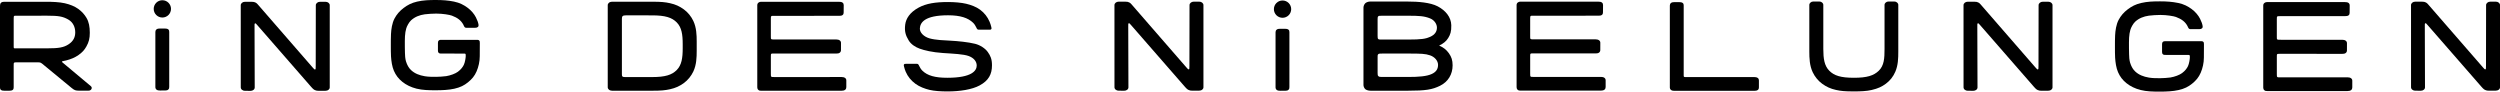
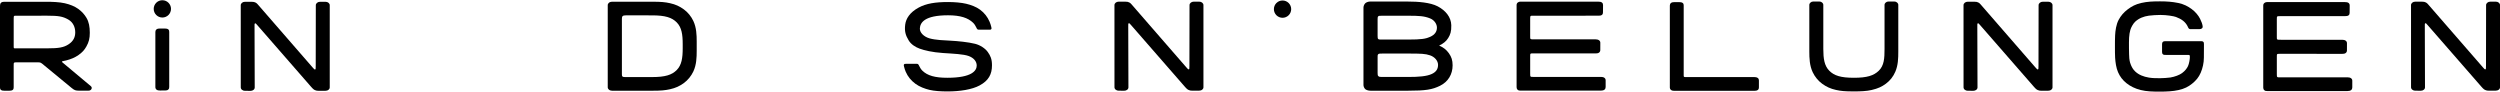
<svg xmlns="http://www.w3.org/2000/svg" version="1.1" id="Ebene_1" width="1380.844" height="50.608" viewBox="-211.657 -151.517 1380.844 50.608" overflow="visible" enable-background="new -211.657 -151.517 1380.844 50.608" xml:space="preserve">
  <path d="M124.019-123.417v-25.242c0-0.514,0.219-0.955,0.656-1.326c0.438-0.375,1.098-0.563,1.552-0.563s17.37-0.02,22.351-0.02  c4.979,0,7.144,0.229,9.834,0.815c3.095,0.68,5.363,1.756,7.668,3.435c2.223,1.617,4.063,3.914,5.229,6.397  c1.713,3.644,1.849,7.732,1.849,11.359v5.143c0,3.627-0.136,7.719-1.849,11.359c-1.166,2.484-3.01,4.781-5.229,6.398  c-2.305,1.678-4.573,2.754-7.668,3.434c-2.69,0.592-4.854,0.816-9.834,0.816c-4.979,0-21.726-0.006-22.229-0.006  s-1.234-0.199-1.672-0.574c-0.438-0.371-0.656-0.813-0.656-1.326v-25.24 M132.244-142.599c-0.354,0.334-0.375,0.792-0.404,1.532  c-0.021,0.552,0,30.136,0,30.427c0,0.604,0.009,1.021,0.279,1.332c0.242,0.279,0.646,0.359,1.383,0.359  c0.408,0,15.01,0.002,15.01,0.002c7.271,0,10.945-1.168,13.641-3.914c2.701-2.754,3.276-6.617,3.276-12.002v-2.247  c0-5.385-0.575-9.248-3.276-12.002c-2.693-2.746-6.369-3.914-13.641-3.914c0,0-13.936-0.002-14.527-0.002  C133.097-143.025,132.619-142.95,132.244-142.599z" />
  <path d="M981.587-143.259c-1.803,0-4.783,0.18-6.309,0.391c-2.938,0.416-5.5,1.41-7.604,3.348c-1.1,1.006-2.359,3.309-2.664,4.543  c-0.367,1.498-0.561,2.26-0.688,4.305c-0.145,2.338-0.063,9.473,0.115,11.37c0.189,1.947,0.65,3.102,0.898,3.678  c0.461,1.072,1.09,2.391,2.387,3.604c1.971,1.854,4.525,2.854,7.604,3.371c2.029,0.346,4.439,0.324,6.189,0.324  c1.375,0,4.25-0.174,5.627-0.389c2.332-0.373,5.057-1.396,6.439-2.434c1.754-1.314,2.652-2.586,3.256-3.813  c0.668-1.357,1.047-4.023,1.047-4.762c0-0.604,0.021-1.111-0.176-1.293c-0.203-0.184-0.521-0.156-1.426-0.156l-11.775-0.021  c-0.58,0-1.064,0.041-1.482-0.33c-0.424-0.369-0.49-0.811-0.49-1.313v-4.167c0-0.503,0.059-1.033,0.48-1.402  c0.42-0.371,0.895-0.358,1.479-0.358h19.082c0.877,0.011,1.277-0.054,1.703,0.321c0.383,0.336,0.398,0.729,0.398,1.513l-0.039,7.24  c0,2.879-0.67,5.84-1.754,8.355c-1.104,2.543-2.588,4.295-4.734,6.025c-2.145,1.729-4.209,2.791-7.563,3.547  c-3.041,0.688-6.746,0.854-10.236,0.854c-3.814,0-7.322-0.063-10.658-0.898c-3.055-0.768-5.719-2.076-7.832-3.785  c-2.115-1.699-3.563-3.594-4.645-6.072c-1.023-2.336-1.439-5.424-1.602-7.961c-0.104-1.891-0.098-3.924-0.098-6.09  c0-2.163-0.006-4.231,0.088-6.216c0.127-2.704,0.609-6.06,1.92-8.562c1.189-2.269,2.879-4.231,5.033-5.854  c2.268-1.704,4.371-2.807,7.428-3.521c3.475-0.809,6.676-0.899,10.484-0.899c3.701,0,6.664,0.22,9.918,0.876  c3.221,0.654,5.422,1.869,7.465,3.35c2.094,1.518,3.742,3.538,4.678,5.4c0.834,1.664,1.256,2.882,1.439,4.108  c0.063,0.412-0.014,0.836-0.398,1.176c-0.354,0.313-0.854,0.422-1.33,0.422l-4.834,0.024c-0.711,0.002-0.979-0.188-1.254-0.554  c-0.322-0.429-0.266-0.591-0.613-1.228c-1.277-2.328-3.188-3.787-6.314-4.951C988.96-142.613,985.161-143.259,981.587-143.259z" />
-   <path d="M29.279-144.008c-1.801,0-4.782,0.18-6.307,0.391c-2.938,0.416-5.5,1.41-7.605,3.348c-1.096,1.006-2.358,3.309-2.664,4.543  c-0.367,1.498-0.557,2.26-0.684,4.305c-0.146,2.338-0.066,9.472,0.115,11.367c0.188,1.949,0.649,3.104,0.897,3.68  c0.461,1.07,1.09,2.391,2.387,3.604c1.972,1.855,4.525,2.855,7.605,3.371c2.029,0.346,4.438,0.324,6.187,0.324  c1.375,0,4.25-0.174,5.627-0.389c2.332-0.373,5.057-1.396,6.438-2.434c1.754-1.314,2.654-2.586,3.256-3.813  c0.668-1.357,1.048-4.023,1.048-4.762c0-0.604,0.022-1.111-0.177-1.293c-0.203-0.184-0.52-0.156-1.424-0.156l-11.776-0.021  c-0.58,0-1.063,0.041-1.482-0.33c-0.424-0.369-0.49-0.811-0.49-1.313v-4.166c0-0.502,0.055-1.033,0.479-1.402  c0.42-0.371,0.895-0.359,1.479-0.359h19.082c0.877,0.012,1.277-0.053,1.703,0.322c0.383,0.336,0.398,0.729,0.398,1.513l-0.039,7.239  c0,2.879-0.67,5.84-1.754,8.355c-1.101,2.543-2.589,4.295-4.734,6.025c-2.146,1.73-4.209,2.791-7.563,3.549  c-3.041,0.686-6.745,0.854-10.235,0.854c-3.812,0-7.322-0.063-10.658-0.896c-3.056-0.77-5.719-2.078-7.832-3.787  c-2.115-1.699-3.563-3.594-4.646-6.072c-1.022-2.336-1.438-5.424-1.598-7.961c-0.105-1.891-0.098-3.924-0.098-6.089  c0-2.164-0.007-4.232,0.088-6.217c0.127-2.704,0.608-6.06,1.92-8.562c1.188-2.269,2.879-4.231,5.033-5.854  c2.268-1.704,4.371-2.807,7.428-3.521c3.471-0.809,6.676-0.9,10.484-0.9c3.701,0,6.664,0.22,9.918,0.876  c3.221,0.654,5.422,1.869,7.465,3.35c2.094,1.518,3.742,3.539,4.678,5.4c0.834,1.664,1.256,2.882,1.438,4.109  c0.063,0.412-0.015,0.836-0.398,1.176c-0.354,0.313-0.854,0.422-1.33,0.422l-4.834,0.025c-0.711,0.002-0.979-0.187-1.254-0.553  c-0.324-0.43-0.266-0.591-0.615-1.229c-1.278-2.328-3.186-3.787-6.313-4.951C36.652-143.363,32.855-144.008,29.279-144.008z" />
  <path d="M1047.852-108.796l37.221-0.008c0.688,0,1.367,0.146,1.867,0.521s0.662,0.859,0.662,1.373v3.674  c0,0.518-0.152,1.104-0.652,1.479s-1.098,0.52-1.959,0.525l-44.254,0.016c-0.813,0-1.258-0.064-1.699-0.451  c-0.471-0.406-0.619-0.904-0.619-1.428v-45.372c0-0.52,0.176-1.064,0.672-1.438c0.5-0.373,0.906-0.451,1.395-0.459l42.939-0.004  c0.816,0,1.6,0.094,2.102,0.465c0.502,0.373,0.641,0.916,0.641,1.43l-0.031,3.975c0,0.516-0.088,1.086-0.594,1.463  c-0.498,0.375-1.25,0.428-1.938,0.428l-35.354,0.012c-1.734,0.018-1.832-0.031-2.063,0.201c-0.254,0.254-0.264,0.336-0.271,1.47  v9.511c0,1.104-0.016,1.405,0.221,1.633c0.262,0.252,0.891,0.236,2.316,0.236l33.674,0.006c0.689,0,1.355,0.148,1.855,0.521  c0.502,0.377,0.678,0.854,0.678,1.367l-0.01,3.99c0,0.518-0.195,1.066-0.693,1.438c-0.498,0.375-1.146,0.449-1.838,0.449  l-34.064-0.008c-1.018-0.004-1.666-0.025-1.9,0.168c-0.25,0.199-0.23,0.768-0.23,1.648v9.445c0.01,0.98,0.02,1.277,0.23,1.498  C1046.399-108.762,1046.876-108.807,1047.852-108.796z" />
  <path d="M635.448-109.034l37.223-0.006c0.688,0,1.367,0.145,1.867,0.52s0.662,0.859,0.662,1.373v3.674  c0,0.52-0.152,1.104-0.652,1.479s-1.098,0.52-1.959,0.527l-44.254,0.014c-0.814,0-1.258-0.064-1.697-0.451  c-0.471-0.406-0.621-0.904-0.621-1.426v-45.374c0-0.52,0.176-1.064,0.672-1.438c0.5-0.373,0.908-0.449,1.396-0.459l42.938-0.004  c0.816,0,1.602,0.094,2.104,0.465c0.502,0.373,0.639,0.916,0.639,1.432l-0.031,3.973c0,0.516-0.088,1.086-0.594,1.463  c-0.498,0.375-1.25,0.428-1.938,0.428l-35.352,0.014c-1.736,0.016-1.832-0.033-2.064,0.2c-0.254,0.255-0.264,0.337-0.27,1.47v9.51  c0,1.104-0.018,1.406,0.219,1.633c0.264,0.252,0.895,0.236,2.318,0.236l33.672,0.006c0.689,0,1.355,0.15,1.855,0.523  c0.504,0.377,0.68,0.854,0.68,1.365l-0.012,3.99c0,0.52-0.193,1.068-0.691,1.439c-0.498,0.375-1.146,0.449-1.838,0.449l-34.064-0.01  c-1.018-0.004-1.666-0.023-1.9,0.168c-0.25,0.199-0.234,0.77-0.234,1.648v9.447c0.01,0.979,0.021,1.275,0.234,1.498  C633.997-108.999,634.475-109.044,635.448-109.034z" />
-   <path d="M216.047-108.964l37.222-0.006c0.687,0,1.367,0.146,1.867,0.52c0.5,0.375,0.66,0.859,0.66,1.373v3.674  c0,0.52-0.15,1.105-0.65,1.479c-0.5,0.375-1.1,0.521-1.959,0.525l-44.254,0.016c-0.813,0-1.258-0.064-1.697-0.451  c-0.471-0.406-0.62-0.904-0.62-1.428v-45.372c0-0.519,0.175-1.063,0.671-1.438c0.5-0.373,0.908-0.451,1.396-0.459l42.938-0.004  c0.818,0,1.602,0.094,2.104,0.465c0.502,0.373,0.637,0.916,0.637,1.43l-0.03,3.975c0,0.516-0.088,1.086-0.595,1.463  c-0.498,0.375-1.25,0.428-1.936,0.428l-35.351,0.012c-1.736,0.018-1.832-0.031-2.063,0.201c-0.255,0.254-0.265,0.336-0.271,1.47  v9.511c0,1.104-0.015,1.405,0.22,1.633c0.264,0.252,0.893,0.236,2.316,0.236l33.674,0.006c0.689,0,1.355,0.148,1.855,0.521  c0.502,0.377,0.678,0.854,0.678,1.367l-0.01,3.99c0,0.518-0.195,1.066-0.693,1.438c-0.498,0.375-1.146,0.449-1.838,0.449  l-34.063-0.008c-1.019-0.004-1.666-0.025-1.899,0.168c-0.25,0.199-0.233,0.768-0.233,1.648v9.445c0.01,0.98,0.021,1.277,0.233,1.498  C214.596-108.928,215.073-108.973,216.047-108.964z" />
  <path d="M588.63-122.089c-1.445-2.059-3.139-3.269-5.395-4.243c2.32-1.146,3.855-2.312,5.014-4.194  c1.123-1.827,1.789-3.56,1.693-7.081c-0.121-4.469-3.143-8.108-7.504-10.4c-4.129-2.173-10.941-2.648-16.379-2.648  c-3.23,0-19.908,0-21.078,0c-0.824,0-1.918,0.373-2.512,0.905c-0.609,0.547-1.035,1.625-1.035,2.398c0,1.407,0,41.535,0,42.802  c0,0.744,0.4,1.709,0.979,2.256c0.514,0.48,1.723,0.881,2.91,0.881c5.146,0,17.195,0,20.734,0c9.717,0,13.342-0.6,17.676-2.73  c4.418-2.176,6.934-6.293,6.934-11.277C590.669-118.264,590.052-120.069,588.63-122.089z M549.245-131.712c0-0.888,0-8.438,0-9.143  s0.02-1.328,0.348-1.641c0.328-0.313,0.822-0.321,1.969-0.321c1.143,0,10.529-0.01,14.5-0.007c6.02,0.005,8.887,0.146,12.166,1.462  c2.438,0.979,3.785,3.204,3.785,5.08c0,2.133-1.061,3.903-3.73,5.104c-2.418,1.088-4.723,1.511-12.223,1.511  c-3.252,0-10.475,0-14.016,0c-1.352,0-2.102,0.025-2.43-0.285C549.307-130.245,549.245-130.576,549.245-131.712z M579.227-110.684  c-2.877,1.355-7.293,1.676-13.168,1.676c-3.463,0-10.555,0-14.236,0c-1.076,0-1.676-0.027-2.076-0.375  c-0.469-0.406-0.502-0.773-0.502-1.824s0-7.217,0-8.1c0-1.191-0.063-1.857,0.311-2.238c0.387-0.396,0.969-0.395,2.428-0.395  c3.742,0,11.258,0,14.078,0c7.25,0,9.563,0.09,12.168,0.988c2.545,0.875,4.402,2.99,4.402,5.26  C582.63-113.425,581.614-111.809,579.227-110.684z" />
  <path d="M834.634-150.684c0.598,0,1.111,0.188,1.551,0.563c0.439,0.371,0.656,0.813,0.656,1.326v25.754  c0,3.84-0.117,7.598-1.641,11.131c-1.158,2.697-2.863,4.881-5.223,6.633c-2.221,1.652-4.332,2.635-7.875,3.467  c-2.729,0.646-6.176,0.783-9.82,0.783c-5.02,0-7.143-0.227-9.834-0.814c-3.094-0.682-5.361-1.758-7.67-3.436  c-2.221-1.617-4.063-3.914-5.229-6.396c-1.713-3.645-1.852-7.734-1.852-11.361v-25.758c0-0.517,0.223-0.955,0.654-1.326  c0.438-0.375,0.951-0.563,1.553-0.563h3.316c0.602,0,1.115,0.188,1.553,0.563c0.439,0.371,0.652,0.813,0.652,1.326v24.311  c0,5.385,0.576,9.248,3.275,12.002c2.693,2.746,6.369,3.914,13.643,3.914c7.264,0,10.938-1.199,13.723-3.883  c2.975-2.865,3.176-6.949,3.178-11.99v-24.353c0-0.517,0.221-0.955,0.65-1.326c0.439-0.375,0.957-0.563,1.557-0.563h3.18v-0.002  L834.634-150.684L834.634-150.684z" />
  <path d="M720.544-108.954h36.73c0.703,0,1.447,0.127,1.953,0.502c0.516,0.377,0.627,0.891,0.627,1.406v3.789  c0,0.518-0.104,1.059-0.613,1.43c-0.508,0.379-1.264,0.475-1.967,0.475h-44.035c-0.701,0-1.393-0.072-1.9-0.453  c-0.512-0.375-0.682-0.934-0.682-1.447v-45.188c0-0.519,0.168-1.051,0.646-1.438c0.486-0.4,1.236-0.469,1.938-0.469h2.494  c0.697,0,1.506,0.076,2.016,0.453c0.51,0.373,0.564,0.938,0.564,1.451v37.397c-0.006,1.395-0.045,1.729,0.184,1.93  C718.737-108.907,719.132-108.954,720.544-108.954z" />
  <path d="M1163.175-101.423c-0.961,0-1.48-0.094-2.111-0.373c-0.564-0.254-1.02-0.512-2.281-1.971l-29.414-33.72  c-0.893-1.1-1.164-1.311-1.439-1.168c-0.299,0.156-0.293,0.443-0.275,1.699l0.1,33.662c0,0.518-0.203,0.961-0.648,1.336  c-0.455,0.371-1.01,0.553-1.627,0.553l-3.154-0.021c-0.615,0-1.146-0.188-1.604-0.561c-0.451-0.369-0.674-0.816-0.674-1.336  l-0.014-45.376c0-0.514,0.23-0.955,0.672-1.334c0.453-0.371,0.99-0.557,1.609-0.557h3.814c0.963,0,1.541,0.113,2.176,0.469  c0.525,0.301,0.752,0.518,1.289,1.143l30.064,34.57c0.842,1.004,1.188,1.32,1.492,1.195c0.271-0.113,0.293-0.488,0.293-1.967  l0.055-33.52c0-0.514,0.23-0.955,0.684-1.334c0.439-0.371,0.98-0.558,1.602-0.558h3.125c0.621,0,1.154,0.187,1.605,0.558  c0.453,0.379,0.674,0.82,0.674,1.334v45.375c0,0.514-0.221,0.957-0.67,1.332c-0.453,0.375-1.223,0.563-1.84,0.563L1163.175-101.423  L1163.175-101.423z" />
  <path d="M916.01-101.391c-0.961,0-1.48-0.092-2.111-0.373c-0.563-0.254-1.02-0.51-2.281-1.969l-29.414-33.721  c-0.895-1.101-1.164-1.313-1.439-1.168c-0.299,0.156-0.293,0.441-0.275,1.699l0.102,33.661c0,0.52-0.205,0.961-0.652,1.336  c-0.453,0.371-1.008,0.555-1.625,0.555l-3.154-0.021c-0.613,0-1.146-0.188-1.602-0.561c-0.451-0.369-0.676-0.816-0.676-1.336  l-0.012-45.376c0-0.516,0.23-0.955,0.67-1.334c0.455-0.371,0.992-0.559,1.609-0.559h3.814c0.963,0,1.541,0.115,2.176,0.471  c0.525,0.301,0.752,0.518,1.289,1.143l30.064,34.57c0.844,1.004,1.188,1.318,1.492,1.193c0.271-0.111,0.293-0.486,0.293-1.965  l0.055-33.518c0-0.516,0.23-0.955,0.682-1.334c0.441-0.371,0.982-0.559,1.604-0.559h3.123c0.621,0,1.156,0.188,1.605,0.559  c0.453,0.379,0.676,0.818,0.676,1.334v45.375c0,0.514-0.223,0.957-0.672,1.332c-0.451,0.375-1.223,0.563-1.84,0.563L916.01-101.391  L916.01-101.391z" />
  <path d="M447.034-101.423c-0.961,0-1.479-0.094-2.113-0.373c-0.563-0.254-1.021-0.512-2.279-1.971l-29.414-33.72  c-0.895-1.1-1.164-1.311-1.439-1.168c-0.301,0.156-0.293,0.443-0.273,1.699l0.1,33.662c0,0.518-0.205,0.961-0.652,1.336  c-0.453,0.371-1.008,0.553-1.625,0.553l-3.152-0.021c-0.615,0-1.148-0.188-1.604-0.561c-0.451-0.369-0.676-0.816-0.676-1.336  l-0.01-45.376c0-0.514,0.229-0.955,0.67-1.334c0.455-0.371,0.992-0.557,1.607-0.557h3.814c0.963,0,1.541,0.113,2.174,0.469  c0.529,0.301,0.756,0.518,1.291,1.143l30.066,34.57c0.84,1.004,1.186,1.32,1.488,1.195c0.271-0.113,0.293-0.488,0.293-1.967  l0.057-33.52c0-0.514,0.23-0.955,0.686-1.334c0.438-0.371,0.98-0.558,1.604-0.558h3.123c0.621,0,1.154,0.187,1.604,0.558  c0.451,0.379,0.676,0.82,0.676,1.334v45.375c0,0.514-0.225,0.957-0.672,1.332c-0.451,0.375-1.223,0.563-1.842,0.563L447.034-101.423  L447.034-101.423z" />
  <path d="M-35.545-101.356c-0.961,0-1.479-0.092-2.112-0.373c-0.564-0.254-1.021-0.51-2.281-1.969l-29.414-33.721  c-0.893-1.102-1.164-1.313-1.44-1.168c-0.3,0.154-0.293,0.441-0.275,1.697l0.099,33.663c0,0.52-0.204,0.961-0.65,1.336  c-0.454,0.371-1.009,0.555-1.627,0.555l-3.153-0.021c-0.615,0-1.148-0.188-1.603-0.561c-0.451-0.369-0.675-0.816-0.675-1.336  l-0.011-45.376c0-0.516,0.229-0.955,0.671-1.334c0.454-0.371,0.991-0.559,1.609-0.559h3.814c0.963,0,1.541,0.115,2.175,0.469  c0.528,0.303,0.753,0.52,1.29,1.145l30.066,34.57c0.841,1.004,1.186,1.318,1.491,1.193c0.271-0.111,0.293-0.486,0.293-1.965  l0.055-33.521c0-0.515,0.23-0.954,0.683-1.335c0.44-0.369,0.982-0.557,1.603-0.557h3.124c0.621,0,1.155,0.188,1.605,0.557  c0.452,0.381,0.675,0.82,0.675,1.335v45.375c0,0.516-0.223,0.957-0.672,1.332c-0.451,0.375-1.222,0.564-1.84,0.564L-35.545-101.356  L-35.545-101.356z" />
-   <path d="M500.03-101.938c-0.439,0.438-0.982,0.52-1.654,0.535c-1.088,0.027-2.916,0.021-2.916,0.021  c-0.701,0-1.395-0.074-1.902-0.453c-0.51-0.375-0.68-0.936-0.68-1.449v-30.437c0-0.519,0.168-1.052,0.645-1.438  c0.488-0.4,1.236-0.467,1.939-0.467h2.492c0.699,0,1.508,0.076,2.016,0.453c0.51,0.373,0.564,0.936,0.564,1.449  c0,0,0,29.646,0,30.25C500.534-102.835,500.495-102.403,500.03-101.938z" />
  <circle cx="496.739" cy="-146.469" r="4.776" />
  <path d="M-118.69-102.081c-0.44,0.438-0.983,0.518-1.655,0.535c-1.086,0.027-2.917,0.02-2.917,0.02  c-0.701,0-1.393-0.074-1.901-0.453c-0.511-0.375-0.68-0.934-0.68-1.449v-30.435c0-0.518,0.167-1.051,0.645-1.438  c0.487-0.4,1.236-0.469,1.938-0.469h2.494c0.699,0,1.506,0.076,2.015,0.453c0.509,0.373,0.566,0.938,0.566,1.451  c0,0,0,29.646,0,30.25C-118.186-102.979-118.224-102.546-118.69-102.081z" />
  <circle cx="-121.981" cy="-146.611" r="4.776" />
  <path d="M-161.411-103.866c-4.139-3.439-14.41-12.045-15.499-12.967c-0.221-0.186-0.552-0.389-0.516-0.609  c0.03-0.188,0.236-0.27,0.555-0.326c0.612-0.104,1.189-0.227,1.714-0.359c2.644-0.684,4.906-1.6,6.886-3.016  c2.242-1.605,3.241-2.793,4.343-4.73c1.36-2.416,1.873-4.435,1.873-7.526c0-3.345-0.493-6.023-1.873-8.328  c-1.046-1.741-2.456-3.404-4.521-4.884c-1.993-1.424-4.493-2.438-7.39-3.104c-3.077-0.705-7.126-0.82-10.089-0.82h-23.458  c-0.61,0-1.217,0.125-1.667,0.5c-0.452,0.377-0.604,0.877-0.604,2.461v44.447c0,0.422,0.063,0.889,0.521,1.262  c0.443,0.375,1.137,0.443,1.747,0.443h3.021c0.616,0,1.298-0.08,1.747-0.455c0.457-0.373,0.521-0.92,0.521-1.439v-11.813  c0.02-1.234-0.035-1.484,0.261-1.742c0.287-0.248,0.427-0.213,1.936-0.213h11.32c0,0,0.886-0.018,1.344,0.189  c0.484,0.219,1,0.656,1,0.656l16.069,13.236c0.803,0.67,1.436,1.086,1.99,1.283c0.521,0.191,1.262,0.273,2.071,0.273h5.295  c0.521,0,0.896-0.098,1.271-0.402c0.375-0.307,0.563-0.668,0.563-1.092C-160.978-103.264-161.134-103.636-161.411-103.866z   M-203.932-124.952c-0.197-0.176-0.167-0.601-0.162-1.873v-14.237c-0.004-1.261,0.027-1.384,0.261-1.598  c0.235-0.223,0.474-0.185,1.804-0.172l16.525-0.013c6.186,0.003,8.518,0.409,11.498,2.081c2.92,1.641,3.907,4.535,3.907,7.133  c0,2.666-1.038,4.809-3.575,6.521c-2.767,1.858-5.645,2.294-11.915,2.294l-16.194,0.012  C-203.465-124.79-203.733-124.764-203.932-124.952z" />
  <path d="M309.135-122.241c5.83,0.393,11.37,0.598,14.303,1.686c2.744,1.021,4.381,2.969,4.381,5.225c0,2.752-2.491,6.77-16.25,6.77  c-6.813,0-10.938-1.197-13.723-3.883c-0.795-0.766-1.34-1.676-1.803-2.643c-0.188-0.393-0.328-0.777-0.639-1.006  c-0.297-0.219-0.844-0.189-1.2-0.189c-0.688,0-4.64,0.016-5.349,0.016s-0.864-0.018-1.162,0.313  c-0.252,0.277-0.146,0.688-0.028,1.184c0.231,0.979,0.539,1.945,0.946,2.896c1.16,2.695,2.968,4.854,5.324,6.605  c2.222,1.652,5.199,2.773,7.813,3.396c2.613,0.621,6.234,0.854,9.884,0.854c6.956,0,13.573-1.027,17.798-3.309  c4.939-2.666,6.825-6.139,6.825-11.125c0-3.475-0.866-5.277-2.289-7.299c-1.444-2.057-4.261-3.881-7.084-4.581  c-3.815-0.945-9.562-1.507-13.475-1.711c-3.405-0.178-8.38-0.341-11.653-1.284c-3.199-0.923-5.453-3.247-5.333-5.5  c0.168-3.176,2.527-7.248,15.563-7.248c6.813,0,11.022,1.426,13.811,4.109c0.795,0.766,1.34,1.676,1.803,2.644  c0.188,0.392,0.328,0.776,0.637,1.004c0.298,0.22,0.846,0.191,1.201,0.191c0.689,0,4.537,0.01,5.246,0.01s0.865,0.019,1.162-0.311  c0.252-0.279,0.146-0.688,0.028-1.186c-0.231-0.979-0.539-1.944-0.946-2.896c-1.16-2.697-2.865-4.879-5.224-6.634  c-2.222-1.651-5.095-2.674-7.709-3.295c-2.612-0.62-6.341-0.955-9.985-0.955c-6.956,0-12.027,0.783-16.251,3.063  c-4.94,2.666-7.021,6.15-7.435,9.384c-0.469,3.662,0.195,5.924,1.935,8.782c1.36,2.239,3.819,3.708,6.009,4.508  C298.901-123.688,303.305-122.634,309.135-122.241z" />
</svg>